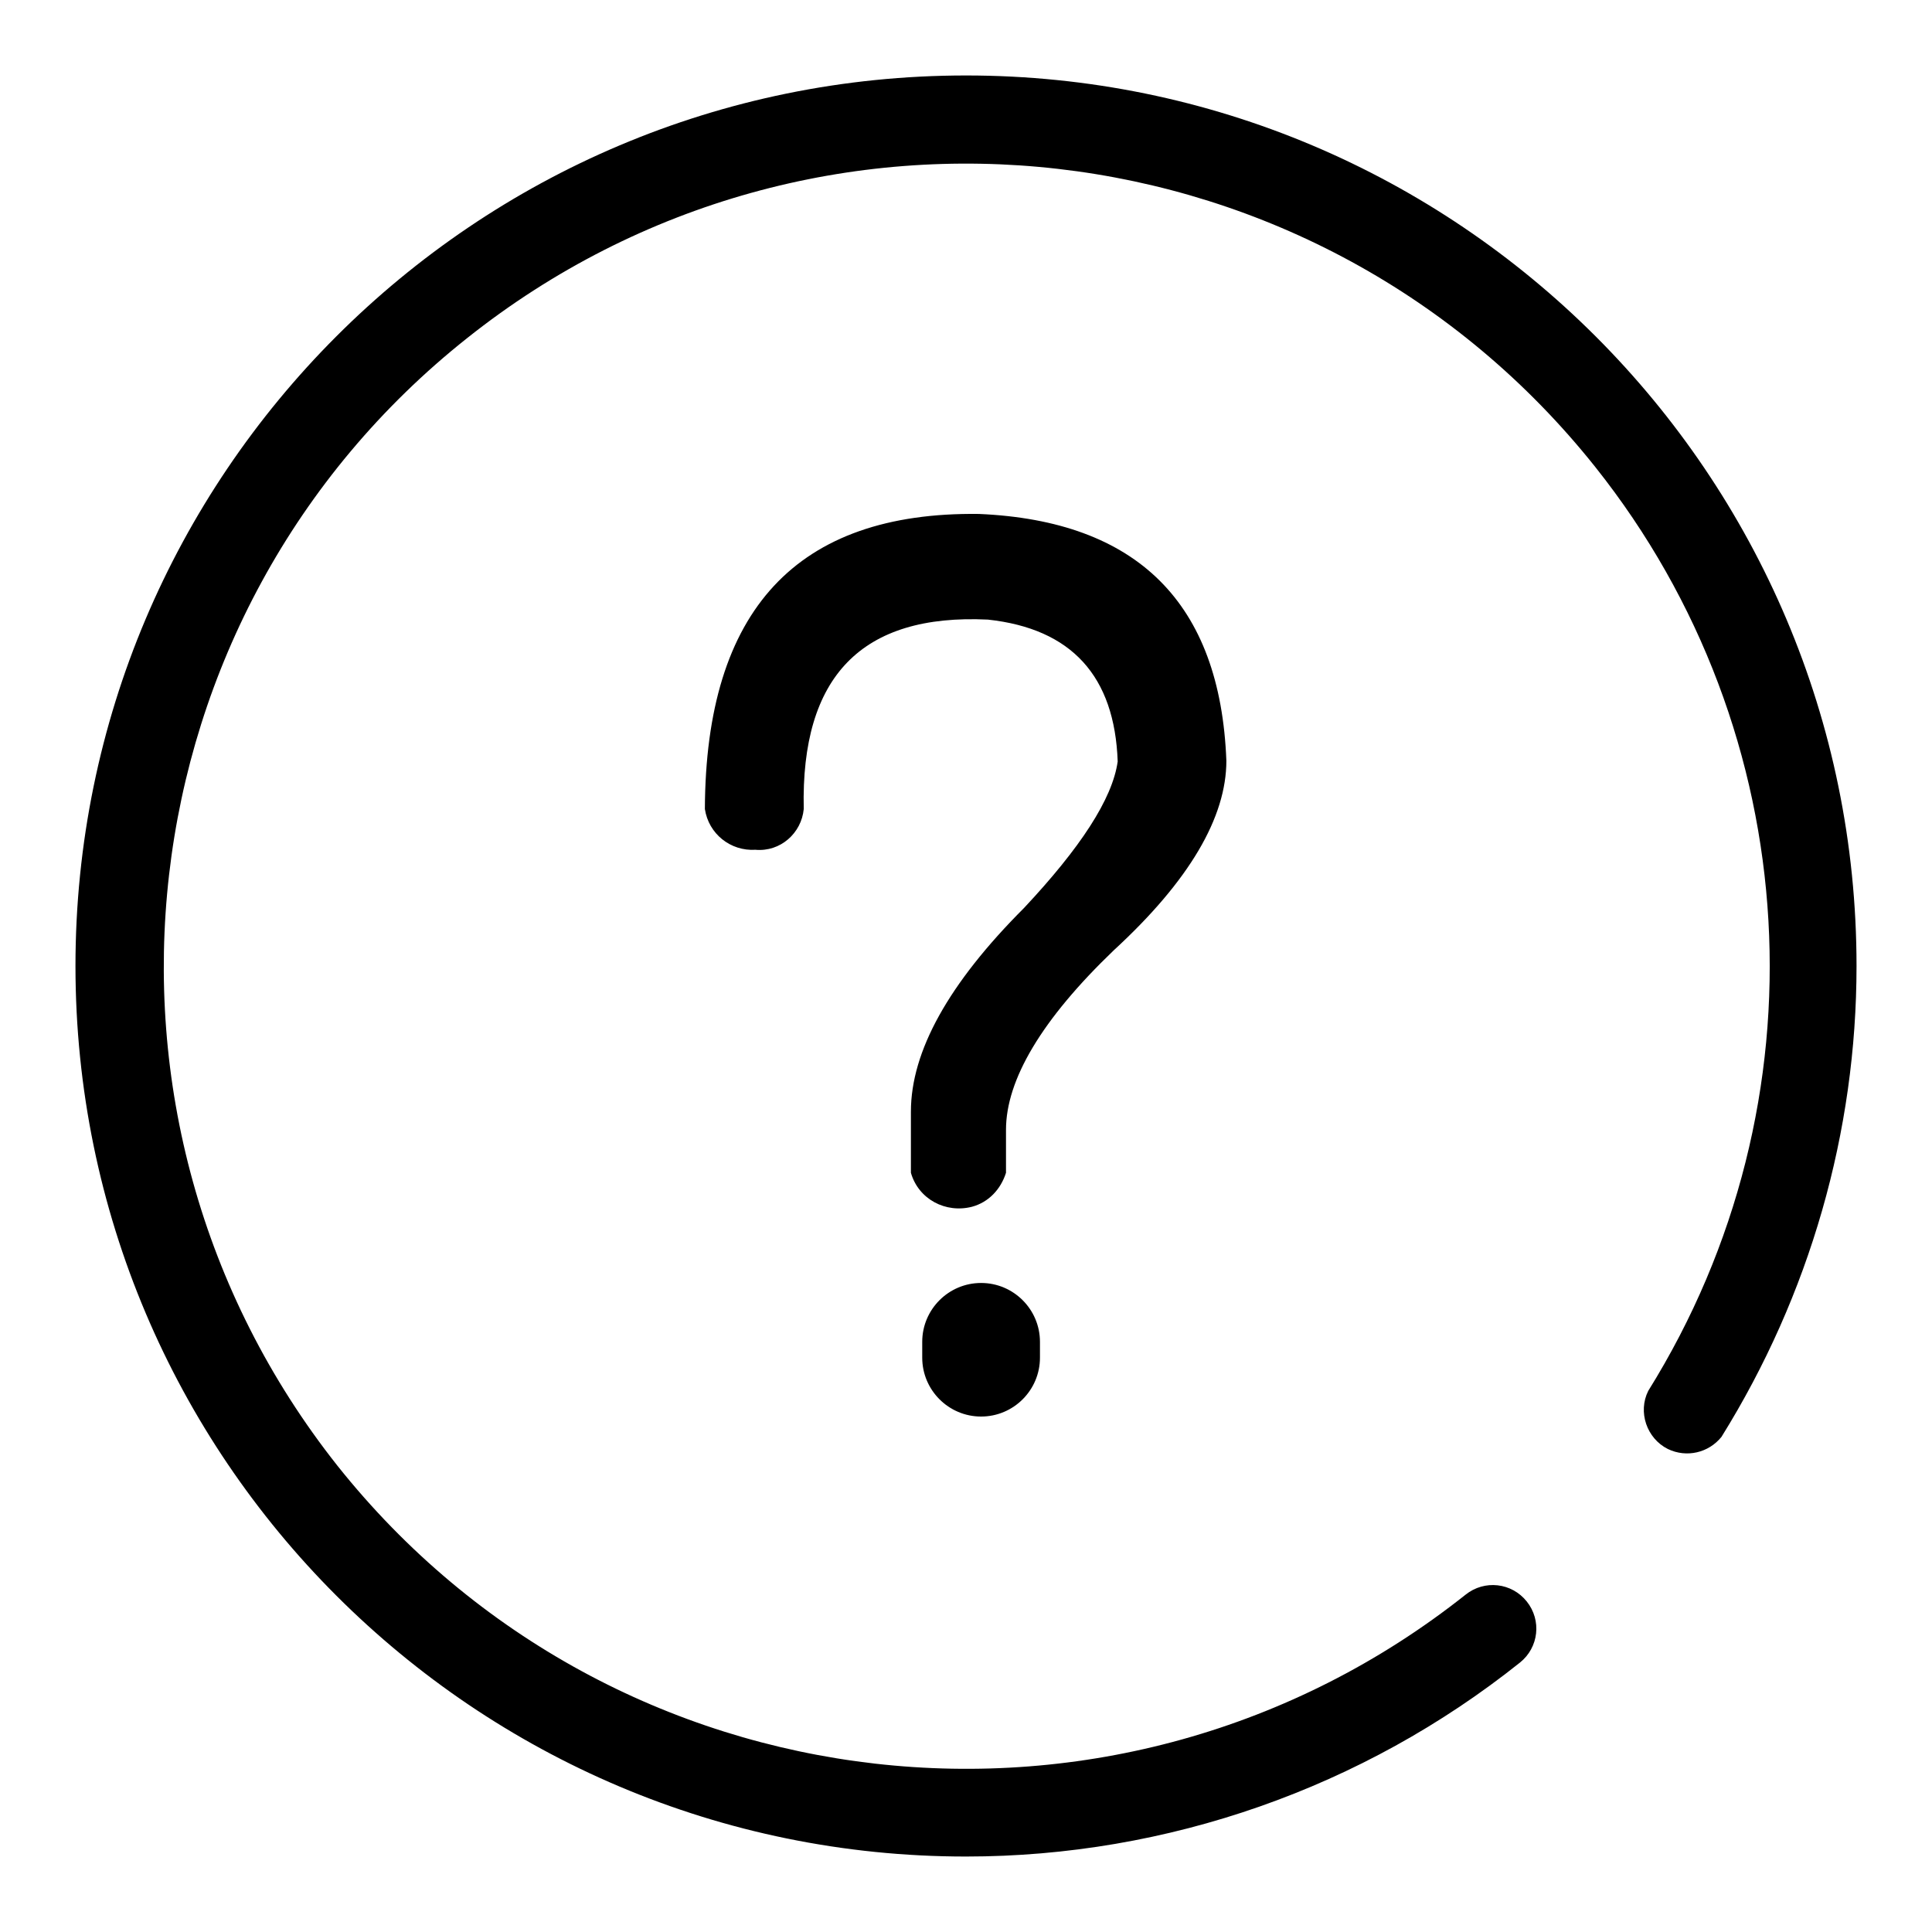
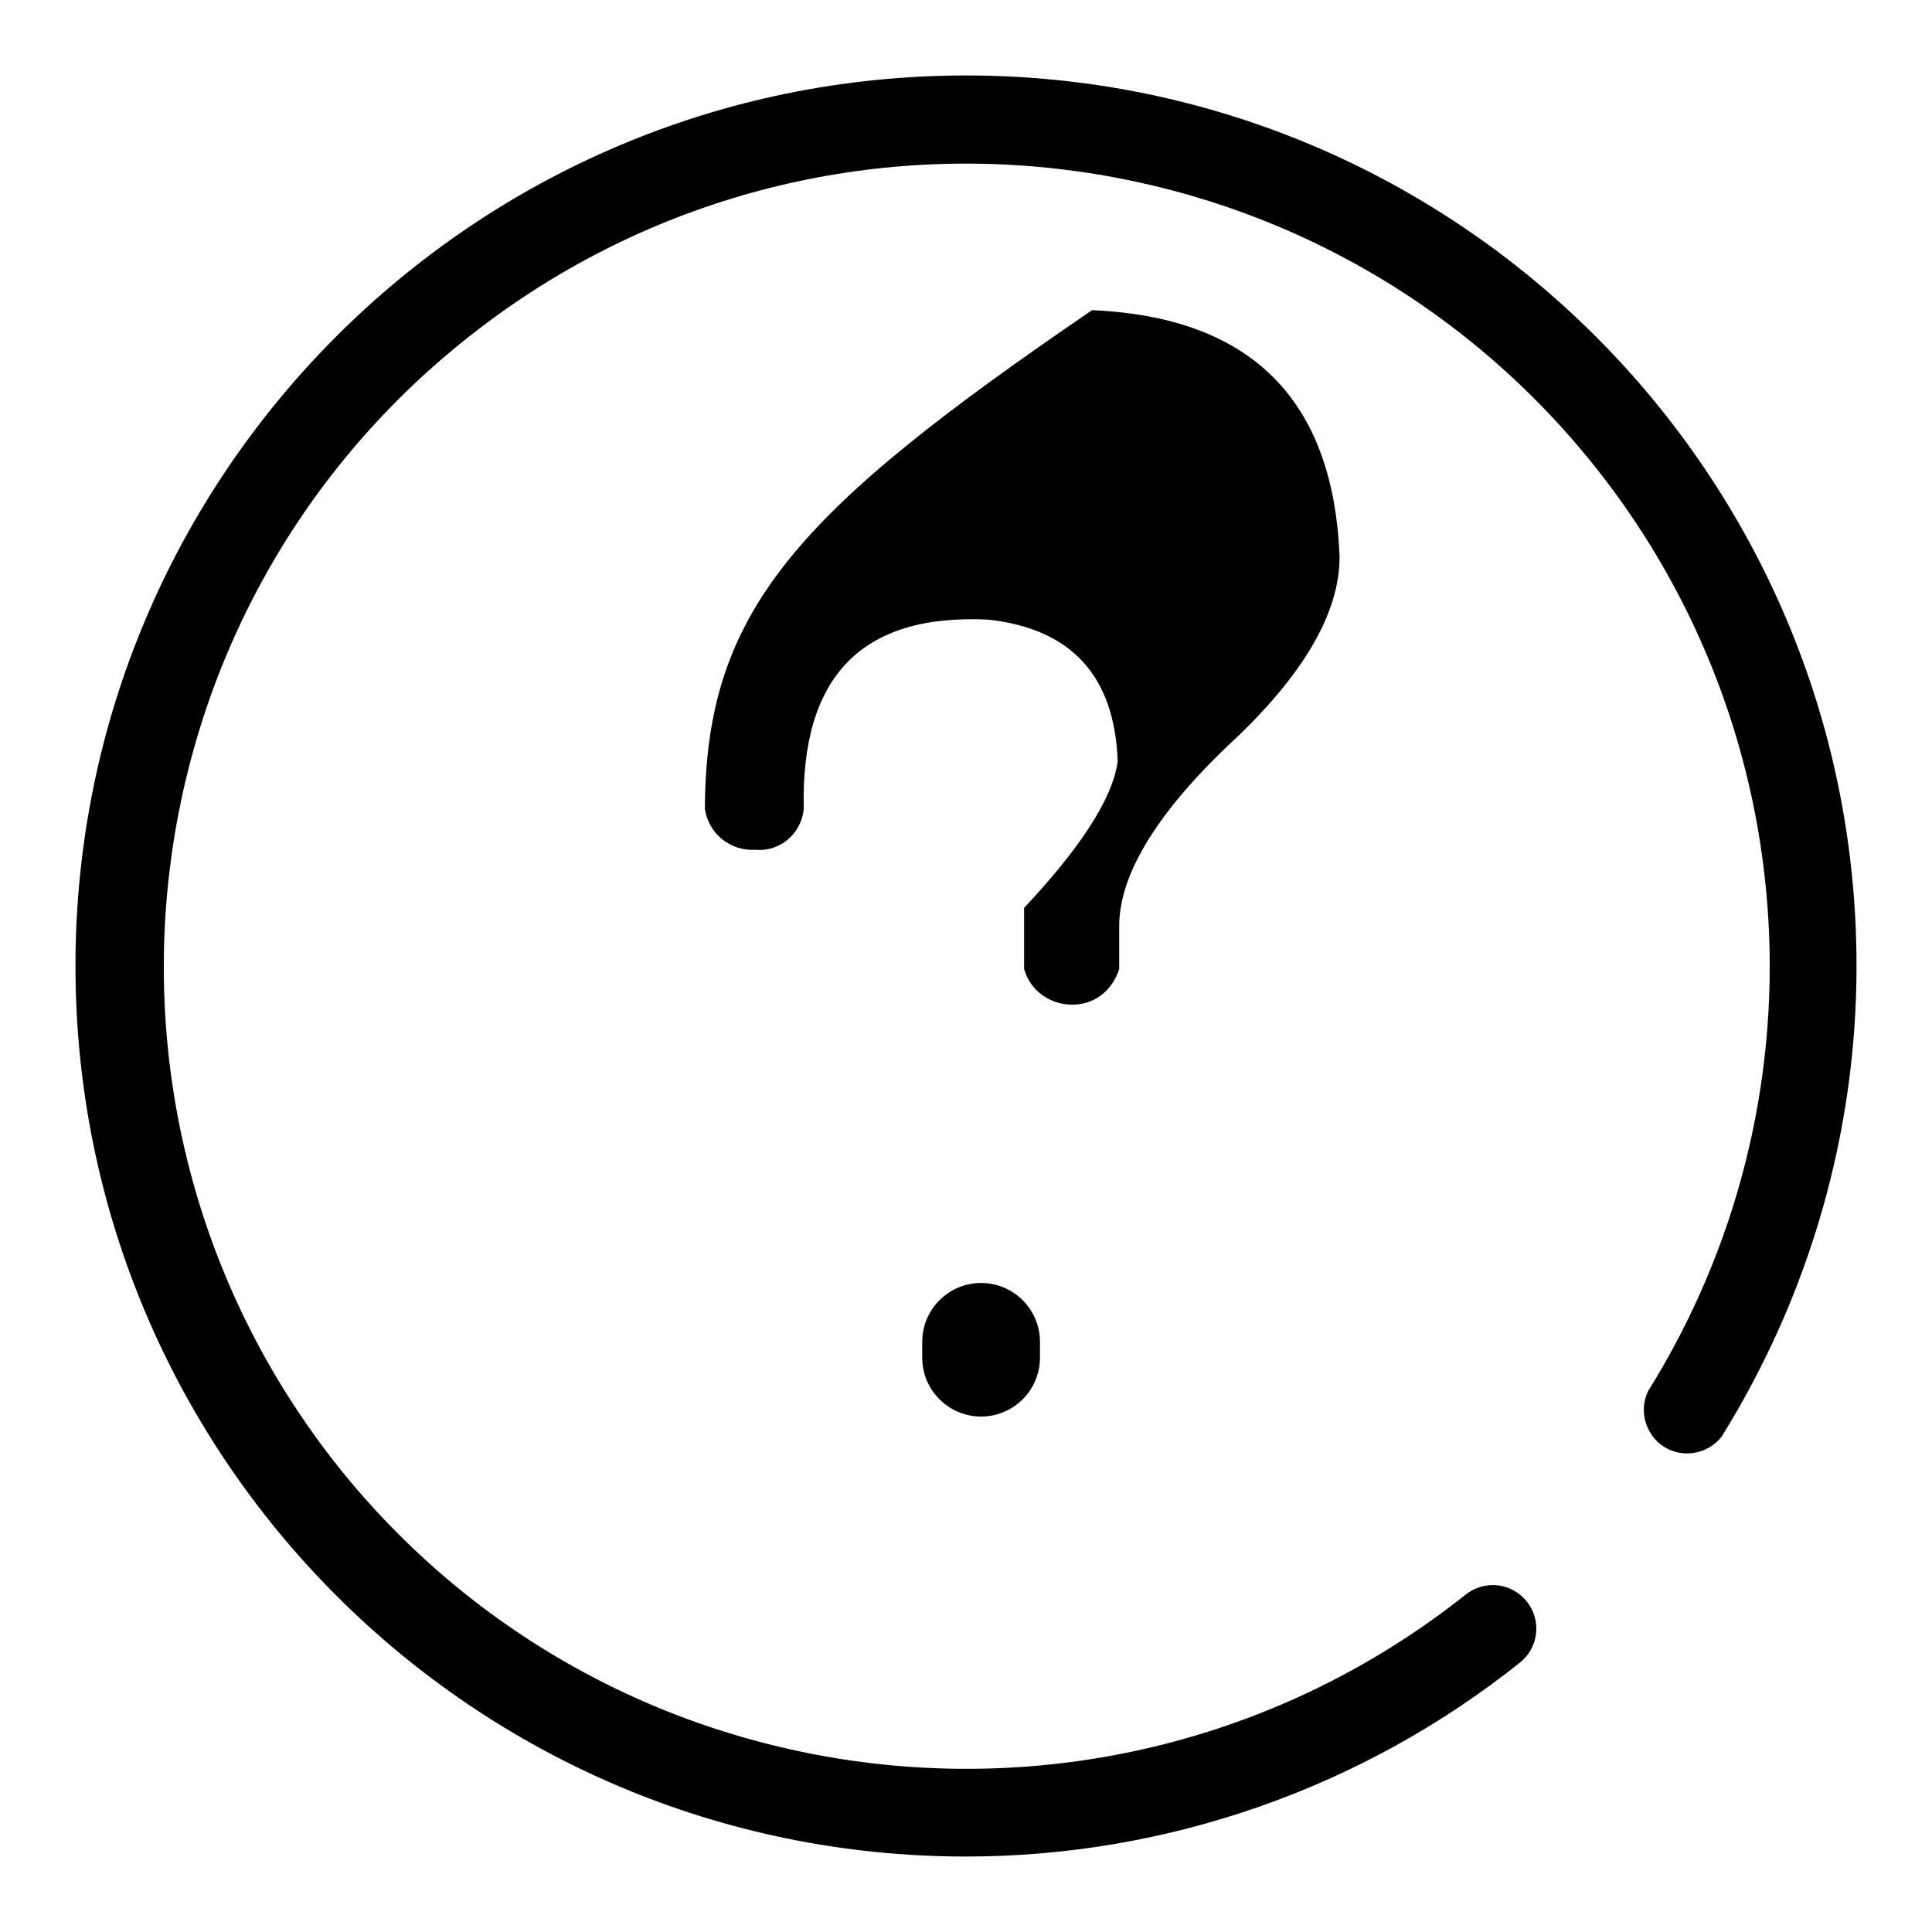
<svg xmlns="http://www.w3.org/2000/svg" version="1.1" x="0px" y="0px" viewBox="0 0 256 256" enable-background="new 0 0 256 256" xml:space="preserve">
  <g>
-     <path fill="#000000" d="M246,128c0-65.2-52.9-118-118-118C62.8,10,10,62.9,10,128c0,65.2,52.9,118,118,118 c26.7,0,52.6-9.1,73.4-25.7c2.5-2,2.9-5.6,0.9-8.1c-2-2.5-5.6-2.9-8.1-0.9c-46,36.5-112.9,28.9-149.5-17.1 C8.3,148.2,15.9,81.3,61.9,44.8c46-36.6,112.9-28.9,149.5,17.1c28,35.2,30.8,84.2,7,122.4c-1.4,2.8-0.2,6.3,2.6,7.7 c2.5,1.2,5.4,0.5,7.1-1.6C239.8,171.6,246,150,246,128z M130,170c4.3,0,7.8,3.5,7.8,7.8v2.1c0,4.3-3.5,7.8-7.8,7.8 c-4.3,0-7.8-3.5-7.8-7.8v-2.1C122.2,173.5,125.7,170,130,170z M93.4,107.2c0.5,3.3,3.4,5.6,6.7,5.4c3.3,0.3,6.1-2.2,6.4-5.4 c-0.4-17.6,7.7-25.9,24.4-25.1c11.1,1.2,16.8,7.5,17.2,18.8c-0.7,5-5,11.5-12.4,19.4c-10,10-15,19-15,27v8.1c1,3.5,4.6,5.4,8.1,4.5 c2.2-0.6,3.8-2.3,4.5-4.5v-5.7c0-6.6,4.7-14.6,14.3-23.8c10-9.2,14.9-17.6,14.9-25.1c-0.8-20.9-11.8-31.8-32.8-32.7 C105.6,67.8,93.5,80.8,93.4,107.2L93.4,107.2z" />
+     <path fill="#000000" d="M246,128c0-65.2-52.9-118-118-118C62.8,10,10,62.9,10,128c0,65.2,52.9,118,118,118 c26.7,0,52.6-9.1,73.4-25.7c2.5-2,2.9-5.6,0.9-8.1c-2-2.5-5.6-2.9-8.1-0.9c-46,36.5-112.9,28.9-149.5-17.1 C8.3,148.2,15.9,81.3,61.9,44.8c46-36.6,112.9-28.9,149.5,17.1c28,35.2,30.8,84.2,7,122.4c-1.4,2.8-0.2,6.3,2.6,7.7 c2.5,1.2,5.4,0.5,7.1-1.6C239.8,171.6,246,150,246,128z M130,170c4.3,0,7.8,3.5,7.8,7.8v2.1c0,4.3-3.5,7.8-7.8,7.8 c-4.3,0-7.8-3.5-7.8-7.8v-2.1C122.2,173.5,125.7,170,130,170z M93.4,107.2c0.5,3.3,3.4,5.6,6.7,5.4c3.3,0.3,6.1-2.2,6.4-5.4 c-0.4-17.6,7.7-25.9,24.4-25.1c11.1,1.2,16.8,7.5,17.2,18.8c-0.7,5-5,11.5-12.4,19.4v8.1c1,3.5,4.6,5.4,8.1,4.5 c2.2-0.6,3.8-2.3,4.5-4.5v-5.7c0-6.6,4.7-14.6,14.3-23.8c10-9.2,14.9-17.6,14.9-25.1c-0.8-20.9-11.8-31.8-32.8-32.7 C105.6,67.8,93.5,80.8,93.4,107.2L93.4,107.2z" />
  </g>
</svg>